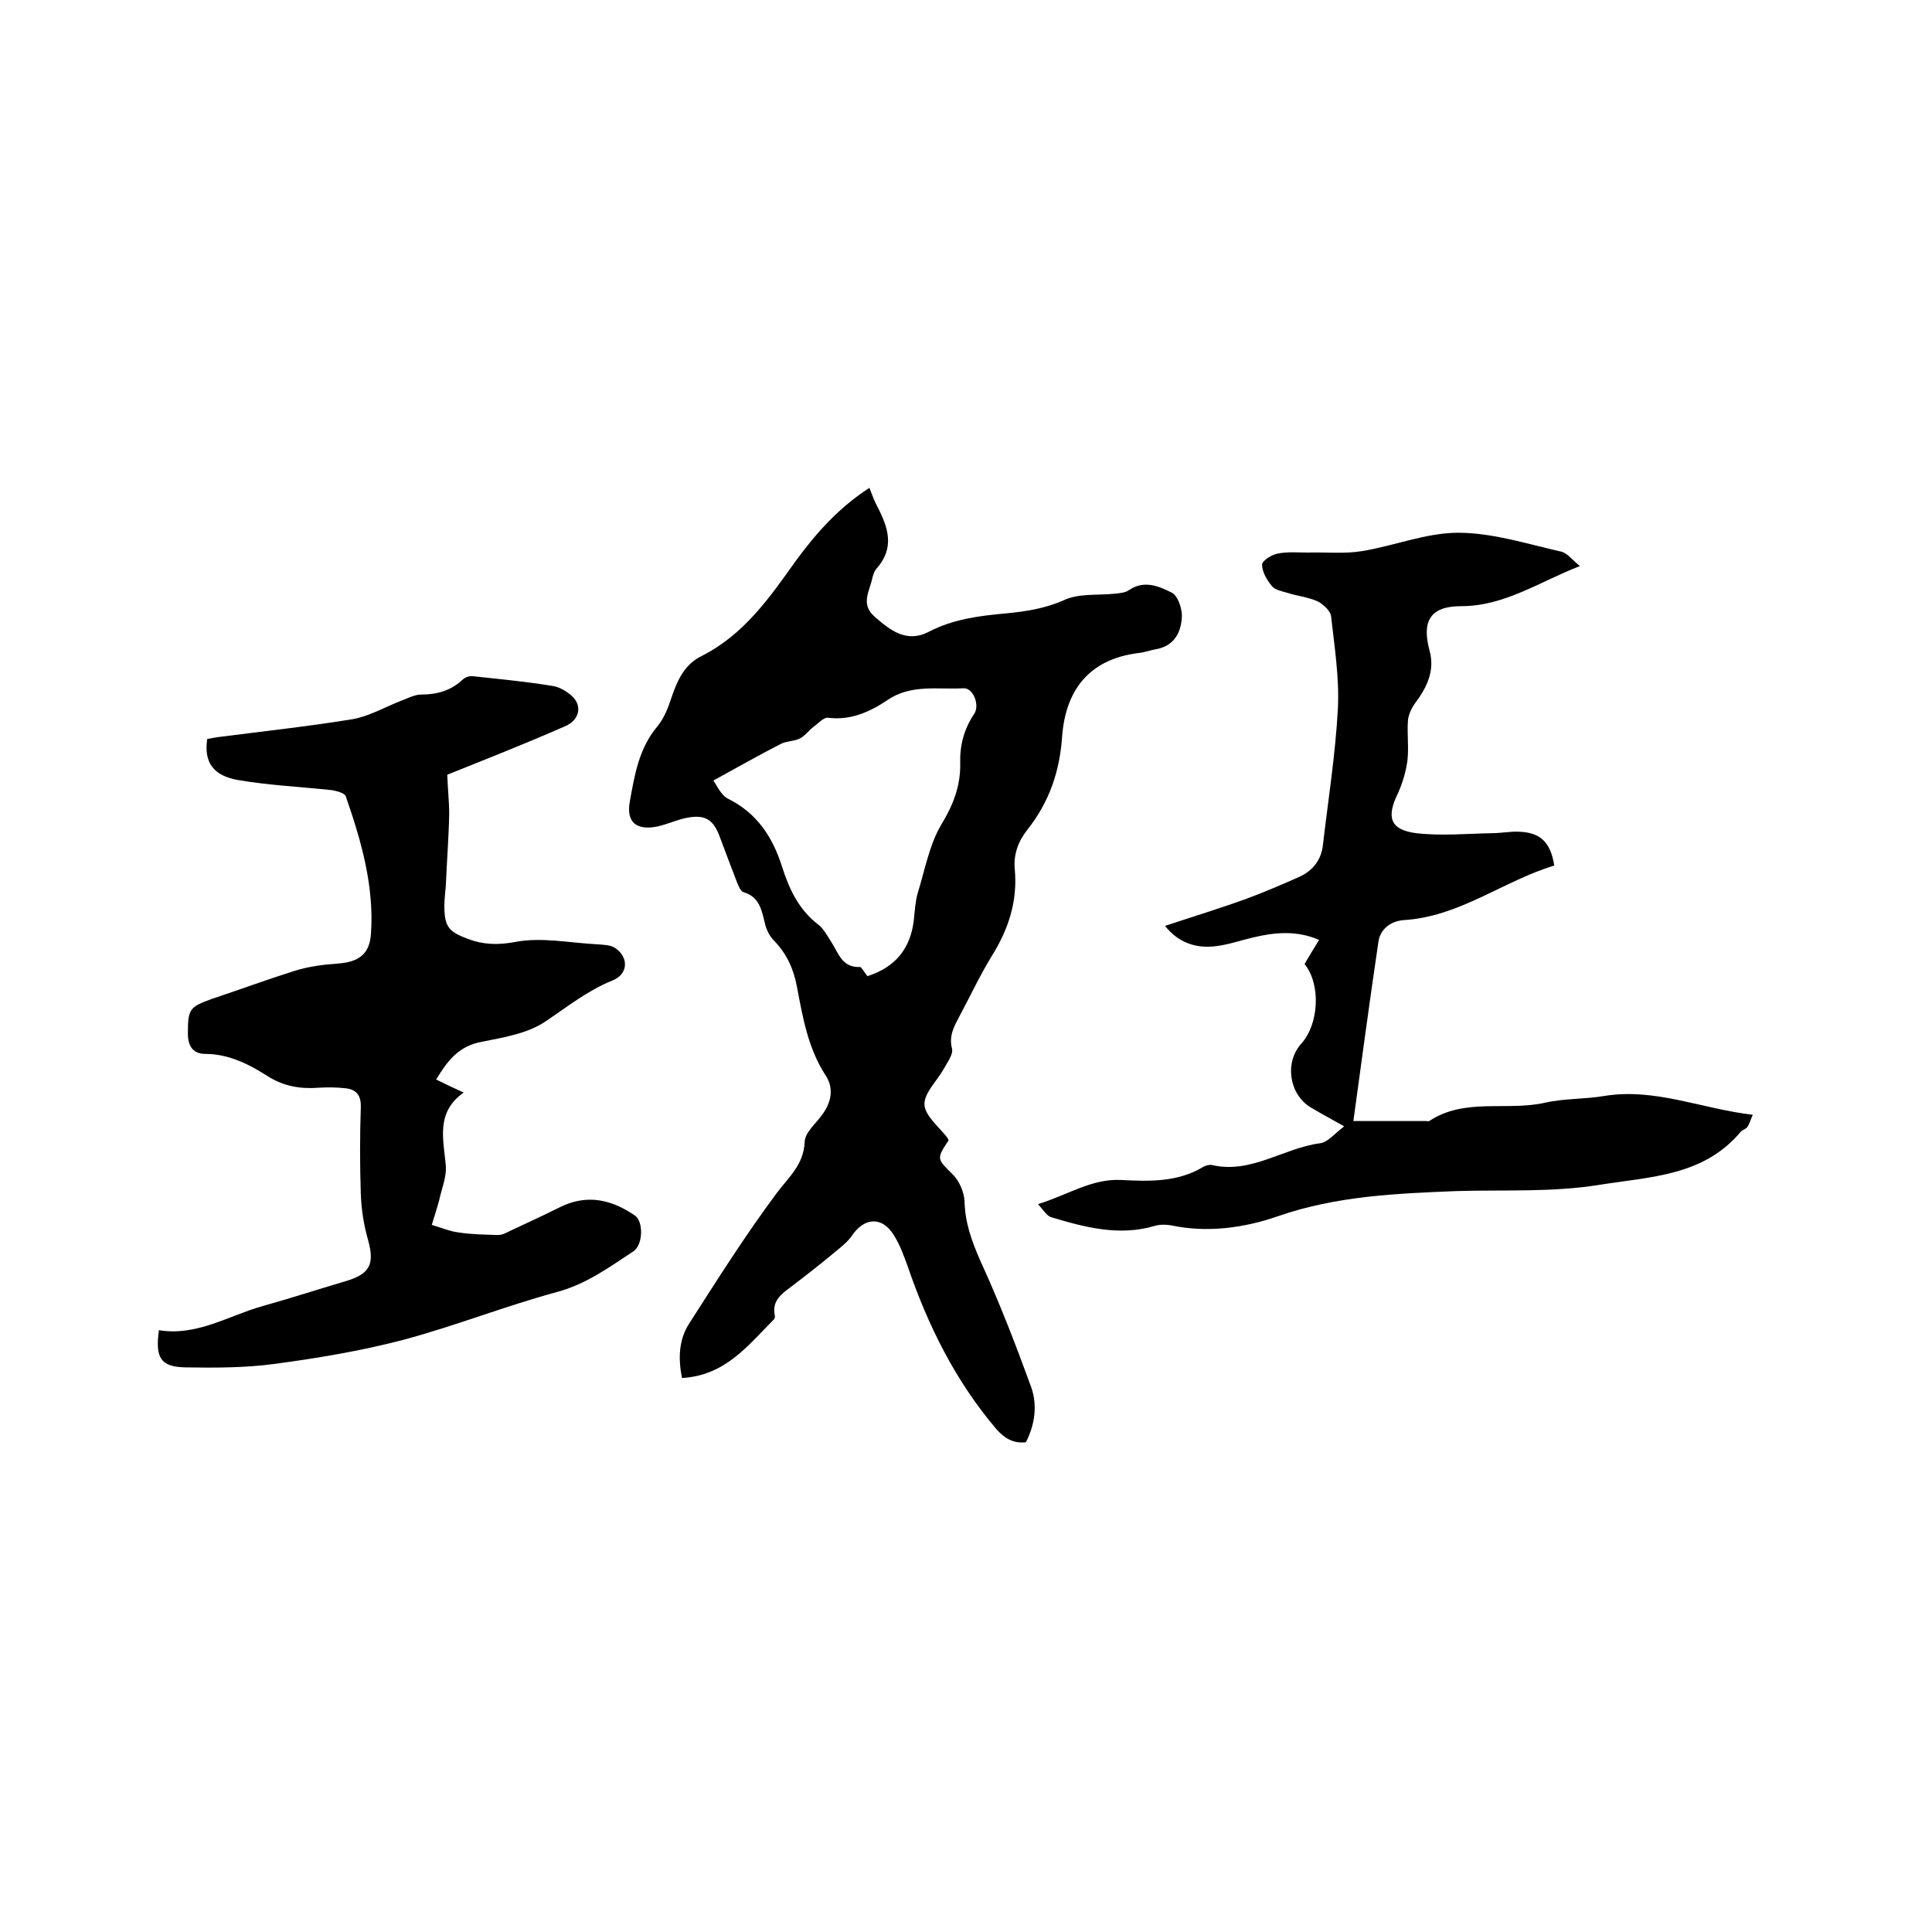
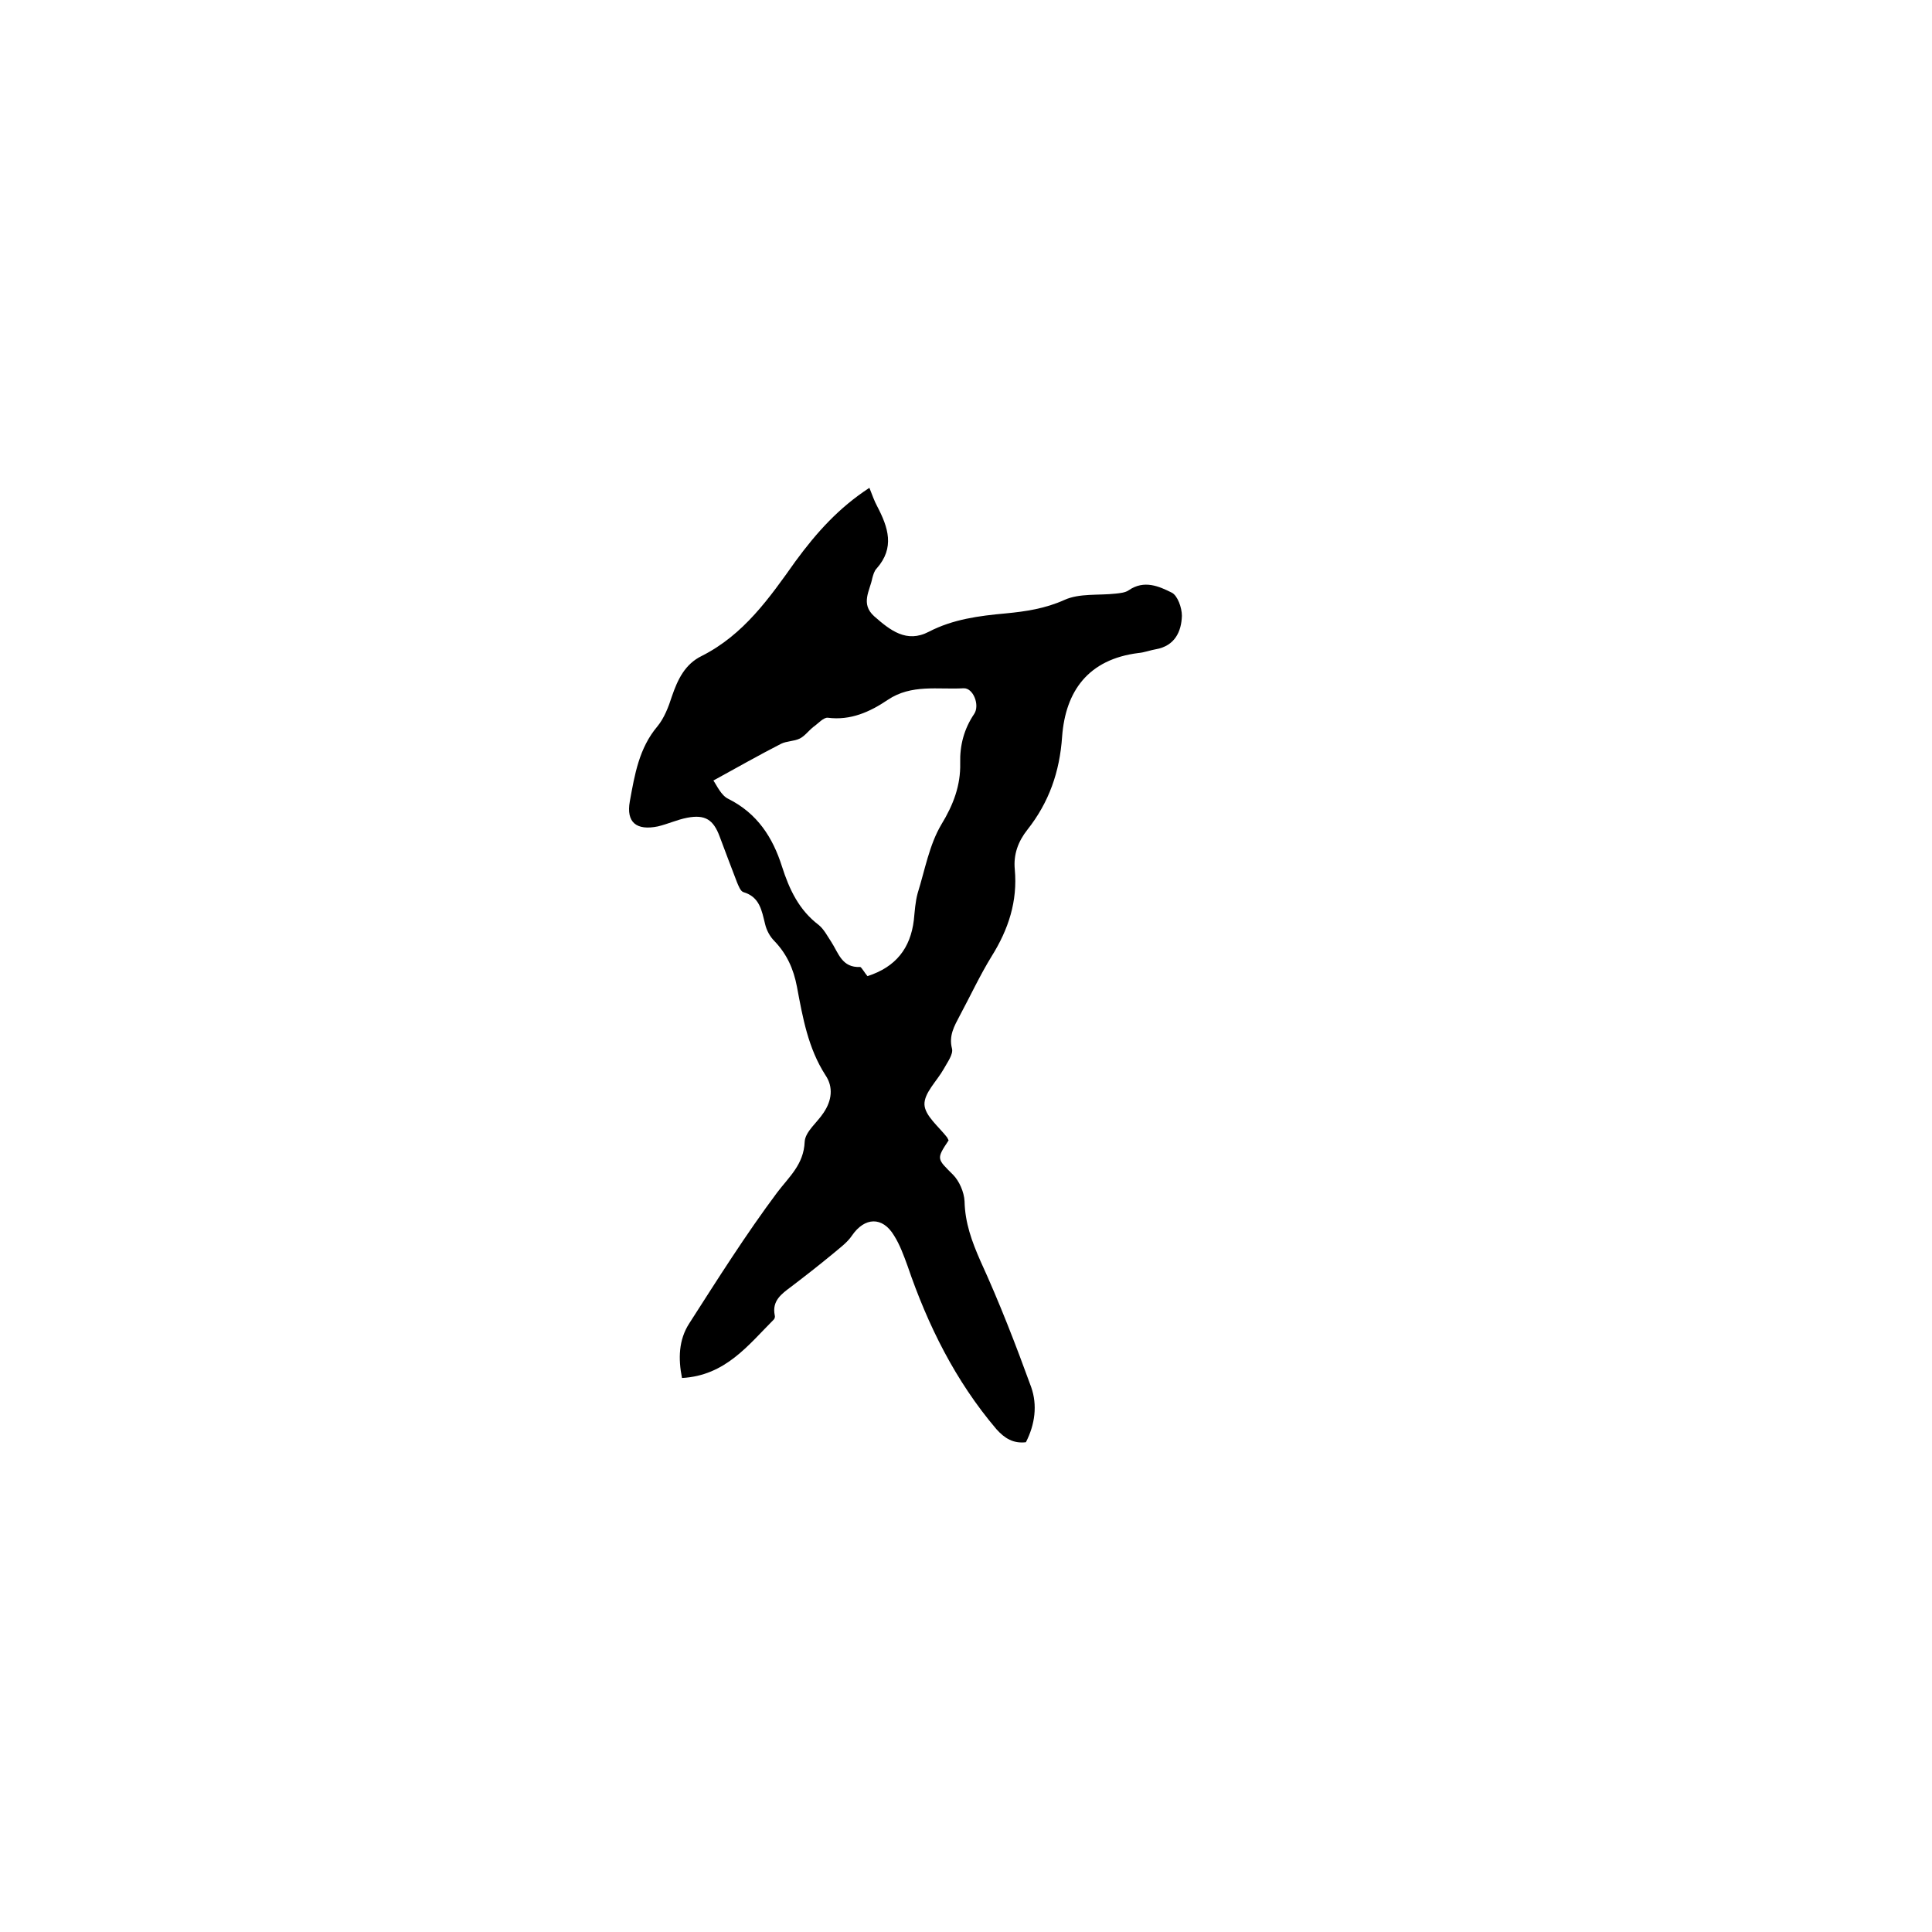
<svg xmlns="http://www.w3.org/2000/svg" enable-background="new 0 0 400 400" viewBox="0 0 400 400">
  <path d="m180 101c.6 1.5 1 2.7 1.6 3.8 2.3 4.4 3.7 8.6-.1 12.9-.5.5-.7 1.3-.9 2-.5 2.6-2.5 5.3.4 7.9 3.3 2.9 6.7 5.6 11.3 3.2 5-2.6 10.4-3.3 15.9-3.8 4.2-.4 8.2-1 12.2-2.8 3.1-1.4 7-.9 10.6-1.3.9-.1 2-.2 2.7-.7 3.2-2.2 6.3-.8 8.9.5 1.2.6 2.1 3.1 2.1 4.8-.1 3.3-1.5 6.2-5.3 6.9-1.2.2-2.5.7-3.7.8-10.4 1.3-15.1 7.9-15.8 17.3-.5 7.3-2.7 13.6-7.2 19.3-1.9 2.4-2.9 5.1-2.6 8.2.6 6.6-1.3 12.4-4.8 18-2.4 3.9-4.4 8.2-6.6 12.3-1.1 2.1-2.3 4.1-1.6 6.8.3 1.2-1 2.9-1.7 4.2-1.4 2.5-4.1 5-4 7.4.1 2.3 3 4.6 4.7 6.8.1.2.2.4.3.6-2.6 3.9-2.4 3.8.9 7.1 1.3 1.3 2.3 3.6 2.4 5.5.1 4.5 1.5 8.3 3.3 12.4 3.9 8.5 7.3 17.3 10.5 26.1 1.3 3.7.8 7.7-1.1 11.4-2.6.3-4.4-.8-6.1-2.7-8.5-10-14.2-21.5-18.4-33.8-.8-2.2-1.6-4.4-2.8-6.3-2.4-4-6.1-3.8-8.7 0-1 1.5-2.7 2.7-4.1 3.9-2.8 2.3-5.6 4.5-8.5 6.7-2 1.5-4 2.9-3.4 5.9.1.3 0 .7-.2.9-5.3 5.3-10 11.6-19 12.1-.8-4-.7-7.9 1.5-11.3 5.9-9.2 11.7-18.4 18.2-27.1 2.5-3.3 5.5-5.8 5.7-10.5.1-2.1 2.6-4 3.9-6 1.7-2.5 2.1-5.3.4-7.8-3.6-5.6-4.7-11.9-5.9-18.3-.7-3.7-2.1-6.8-4.7-9.5-.9-.9-1.6-2.2-1.9-3.5-.7-2.8-1.1-5.6-4.5-6.6-.6-.2-1-1.3-1.3-2-1.2-3.1-2.4-6.3-3.6-9.5-1.3-3.5-3-4.6-6.7-3.9-2.1.4-4 1.3-6.1 1.8-4.4.9-6.6-.8-5.8-5.2 1-5.5 1.9-11 5.7-15.5 1.4-1.7 2.3-4 3-6.2 1.2-3.5 2.7-6.7 6.2-8.4 8.7-4.4 14-12 19.4-19.6 4.4-6 9-11.1 15.3-15.2zm-.4 101.1c5.9-1.9 8.9-5.8 9.6-11.6.2-1.9.3-3.8.8-5.6 1.5-4.8 2.4-10 4.9-14.2 2.5-4.1 4-8.1 3.9-12.7-.1-3.7.8-7.1 2.9-10.2 1.2-1.8-.2-5.4-2.2-5.3-5.3.3-10.8-.9-15.7 2.4-3.7 2.5-7.7 4.3-12.4 3.7-.9-.1-2 1.2-3 1.9-1 .8-1.8 1.9-2.8 2.4-1.2.6-2.7.5-3.9 1.1-4.5 2.3-8.9 4.8-14 7.6.7 1 1.6 3.1 3.1 3.8 6 3 9.2 8 11.1 14 1.5 4.7 3.5 9 7.6 12.1 1.1.9 1.8 2.3 2.6 3.5 1.5 2.3 2.2 5.4 6 5.2.3.1.9 1.2 1.5 1.9z" />
-   <path d="m92.6 160.4c.1 2.9.4 5.5.4 8.2-.1 4.9-.5 9.9-.7 14.8-.1 1.4-.3 2.7-.3 4.1 0 4.4.9 5.4 4.9 6.9 3.2 1.2 6.2 1.3 9.9.6 5.3-1 11.1.2 16.7.5 1.3.1 2.9.1 3.9.8 2.8 1.9 2.7 5.4-.6 6.7-5.2 2.1-9.4 5.5-13.9 8.5-3.7 2.5-8.7 3.3-13.2 4.2-4.8.9-7.1 4-9.4 7.8 1.8.9 3.5 1.7 5.7 2.7-5.8 4.1-4.2 9.6-3.7 15.1.2 2.4-.9 4.9-1.4 7.3-.4 1.5-.9 3-1.5 5 2 .6 3.9 1.4 5.8 1.6 2.6.4 5.3.4 7.9.5.9 0 1.8-.5 2.6-.9 3.4-1.6 6.9-3.2 10.3-4.9 5.5-2.7 10.6-1.6 15.5 1.8 1.7 1.2 1.7 6-.4 7.4-5 3.3-9.8 6.8-15.8 8.4-10.7 2.9-21 7-31.8 9.9-8.8 2.3-17.8 3.8-26.8 5-6 .8-12.2.8-18.3.7-5.1-.1-6.3-1.9-5.5-7.7 7.8 1.3 14.4-3 21.5-5 5.7-1.6 11.3-3.4 17-5.1 5.2-1.5 6.2-3.5 4.8-8.6-.9-3.1-1.4-6.4-1.5-9.6-.2-5.9-.2-11.9 0-17.8.1-2.6-1-3.8-3.3-4-1.8-.2-3.6-.2-5.4-.1-3.8.3-7.3-.3-10.6-2.4-3.9-2.5-8.1-4.6-12.9-4.6-2.6 0-3.6-1.7-3.6-4.2 0-5.1.3-5.5 5-7.2 5.7-1.9 11.4-4 17.1-5.8 2.9-.9 5.9-1.3 8.9-1.5 4.3-.3 6.6-1.9 6.9-6.1.7-9.9-2-19.3-5.2-28.5-.2-.7-1.8-1.1-2.8-1.3-6.5-.7-13.1-1-19.5-2.1-5.2-.9-7.1-3.7-6.4-8.5.7-.1 1.5-.3 2.3-.4 9.3-1.2 18.6-2.2 27.8-3.7 3.4-.6 6.7-2.5 10-3.8 1.4-.5 2.8-1.3 4.2-1.3 3.3 0 6.2-.8 8.7-3.2.5-.4 1.3-.7 2-.6 5.5.6 10.9 1.1 16.4 2 1.5.2 3 1.1 4.1 2.1 2.3 2.1 1.5 5.1-1.5 6.3-8.2 3.6-16.1 6.7-24.3 10z" />
-   <path d="m280.2 232.1h15.1c.2 0 .5.1.6 0 7.4-4.9 16.1-2 24-3.8 4-.9 8.2-.7 12.3-1.4 10.5-1.7 20.2 2.7 30.7 3.9-.5 1.1-.7 1.9-1.1 2.5-.3.4-.9.6-1.3.9-7.7 9.3-18.7 9.4-29.3 11.1-9.9 1.6-19.8 1-29.7 1.3-12.4.5-24.8 1-36.9 5.2-6.9 2.4-14.6 3.5-22.1 1.9-1.1-.2-2.4-.2-3.4.1-7.4 2.2-14.5.3-21.5-1.8-.9-.3-1.5-1.4-2.7-2.7 6.2-1.9 11.1-5.3 17.2-5 5.8.3 11.7.5 17-2.7.5-.3 1.3-.5 1.8-.4 8.1 1.9 14.8-3.5 22.4-4.5 1.6-.2 3-2 5-3.5-2.8-1.6-4.9-2.7-6.9-3.9-4.5-2.7-5.5-9.3-2-13.2 3.7-4.1 4.1-12.3.7-16.5.9-1.6 1.9-3.2 3-5-4.6-2-9.1-1.6-13.7-.5-2.6.6-5.1 1.5-7.7 1.8-4.1.5-7.7-.7-10.5-4.2 5.7-1.9 11.3-3.6 16.8-5.6 3.8-1.4 7.5-3 11.1-4.6 2.8-1.3 4.5-3.6 4.8-6.6 1.1-9.4 2.6-18.8 3.1-28.3.3-6.3-.7-12.6-1.4-18.9-.1-1.2-1.6-2.6-2.8-3.2-2-.9-4.3-1.1-6.4-1.8-1.1-.3-2.5-.6-3.1-1.4-1-1.2-2-2.9-2-4.4 0-.8 2-2.1 3.3-2.3 2-.4 4.1-.2 6.2-.2 3.8-.1 7.6.3 11.2-.3 6.7-1.1 13.3-3.8 19.9-3.8 7.1 0 14.2 2.3 21.3 3.9 1.3.3 2.3 1.7 3.9 3-8.5 3.3-15.6 8.3-24.6 8.3-6.4 0-8.2 3.1-6.5 9.3 1.1 4.1-.6 7.6-3.1 10.9-.7 1-1.3 2.3-1.4 3.5-.2 2.7.2 5.5-.1 8.2-.3 2.3-1 4.7-2 6.9-2.4 4.9-1.6 7.5 3.8 8.2 5.2.6 10.5.1 15.7 0 1.9 0 3.8-.4 5.7-.3 4.3.2 6.4 2.1 7.2 7-10.6 3.2-19.6 10.6-31.2 11.3-2.6.2-4.8 1.8-5.2 4.4-1.8 12.1-3.4 24.1-5.2 37.2z" />
</svg>